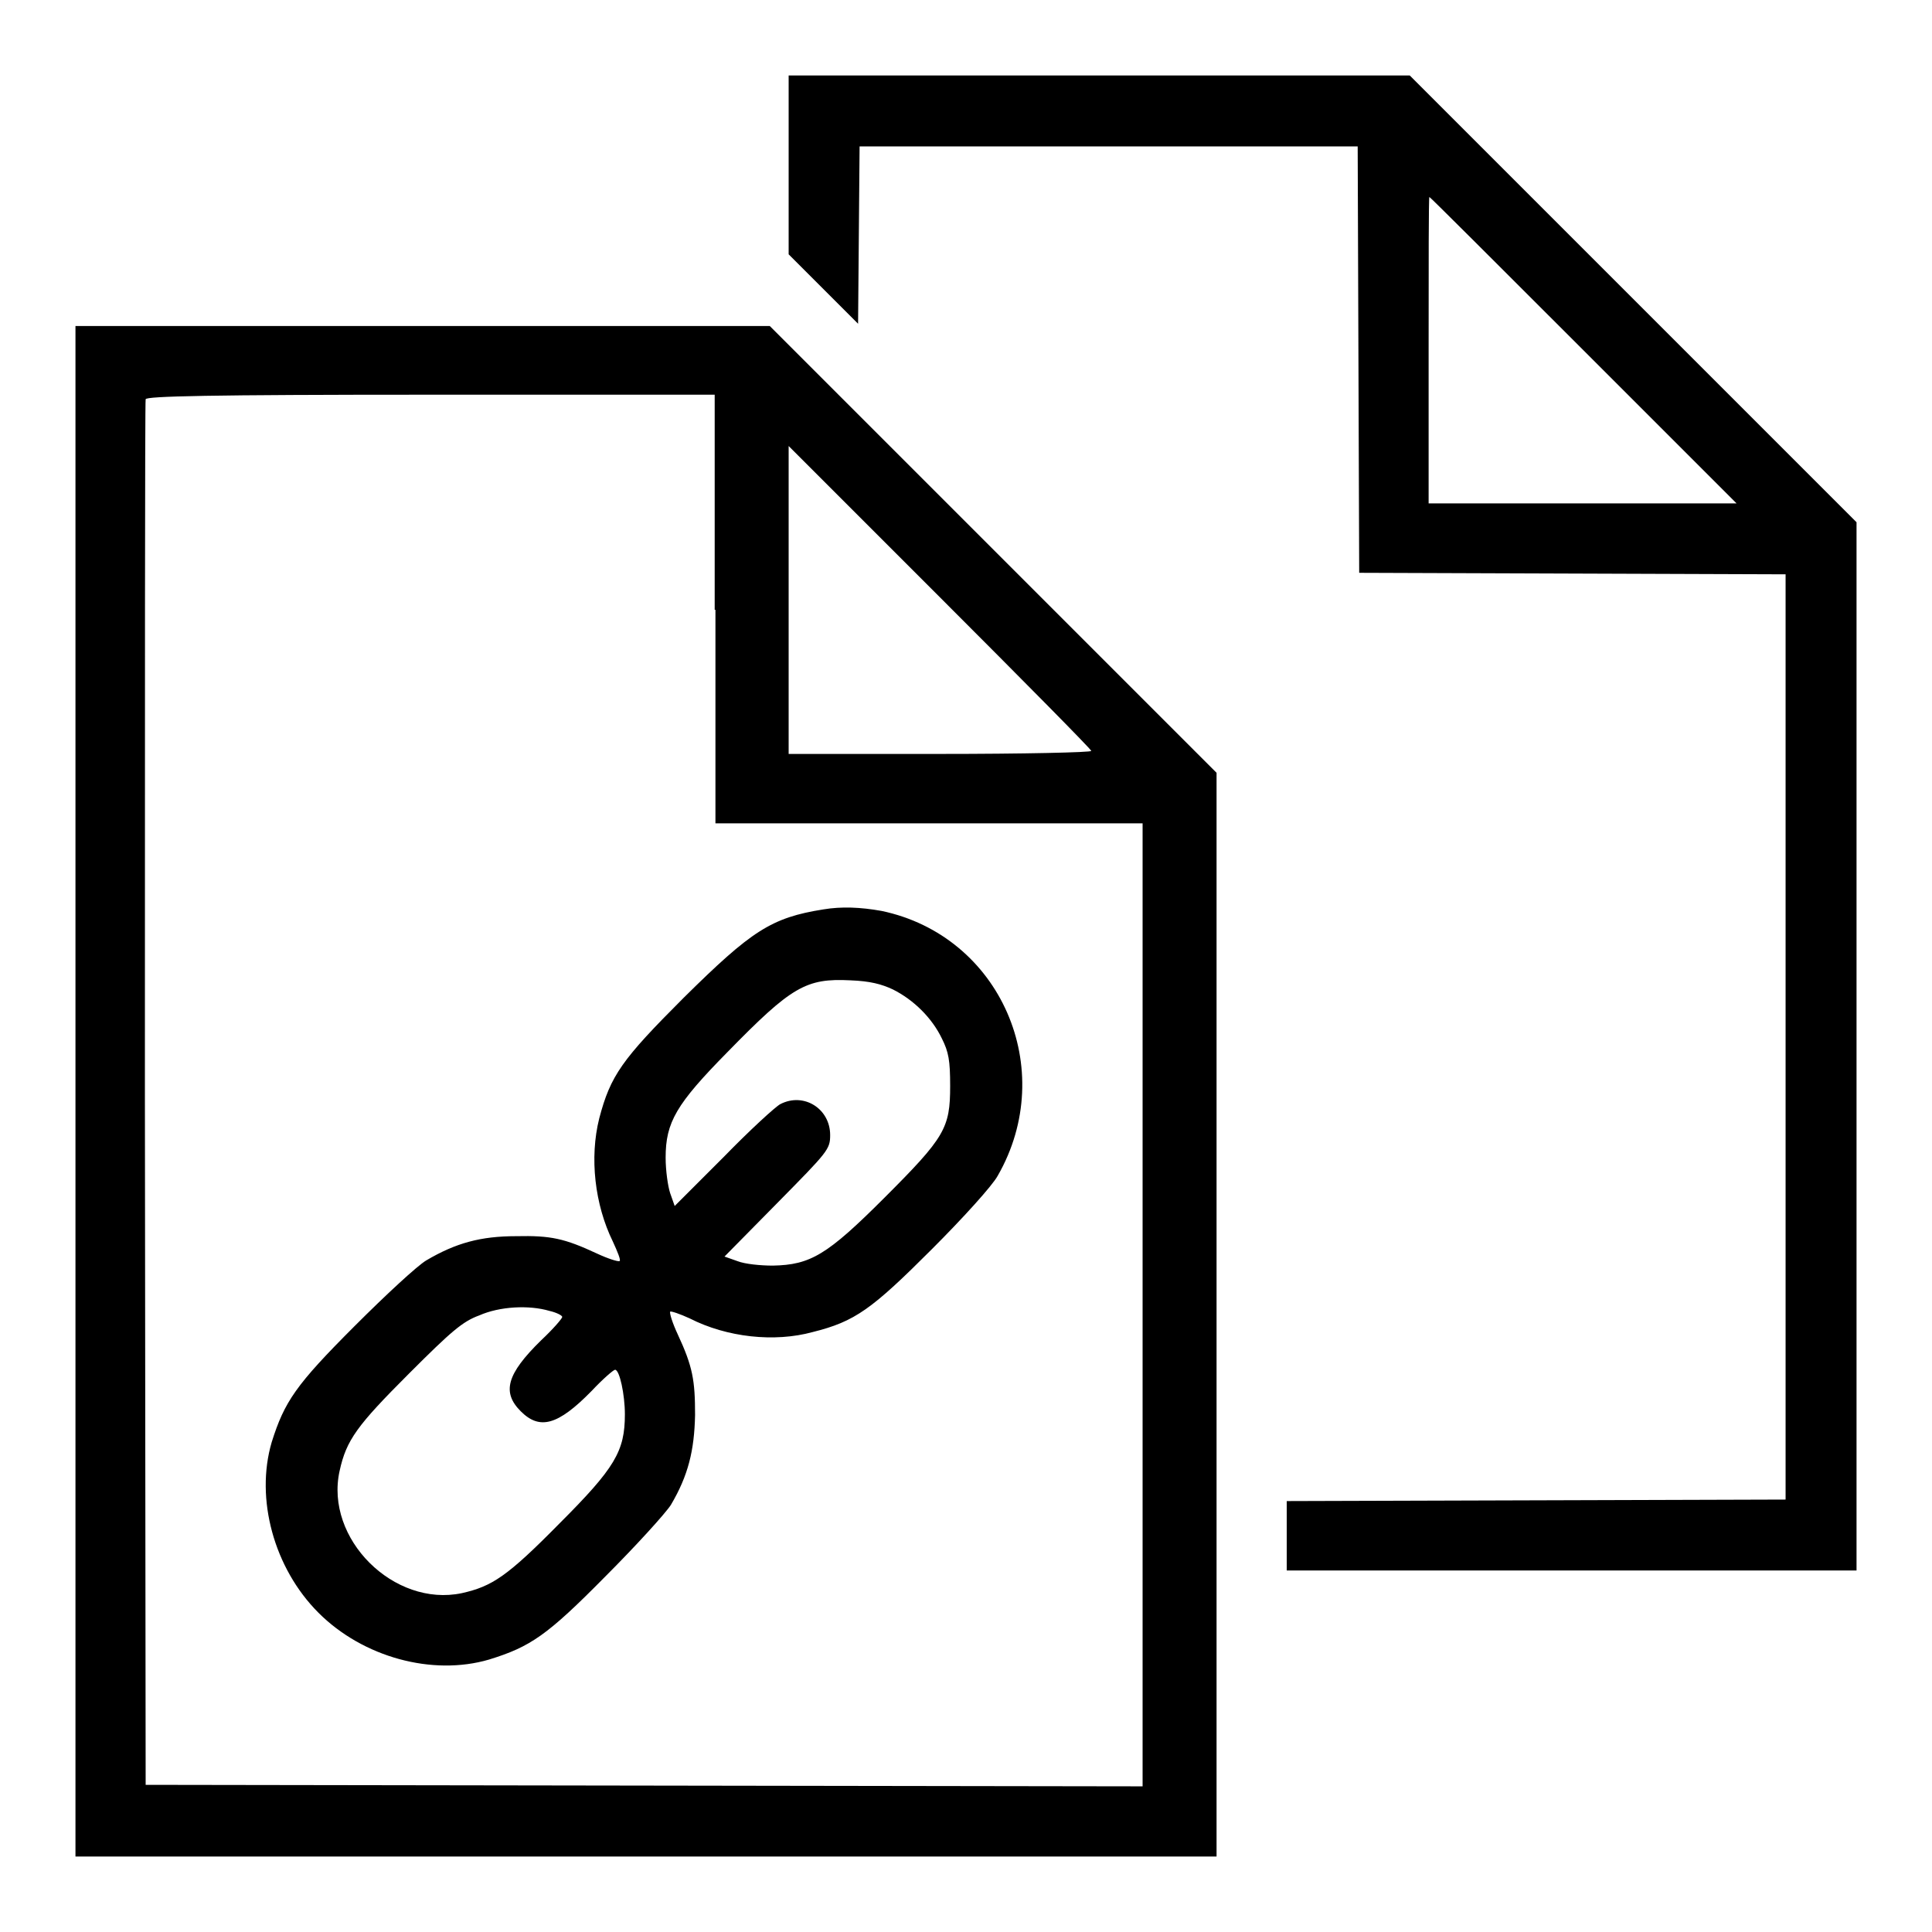
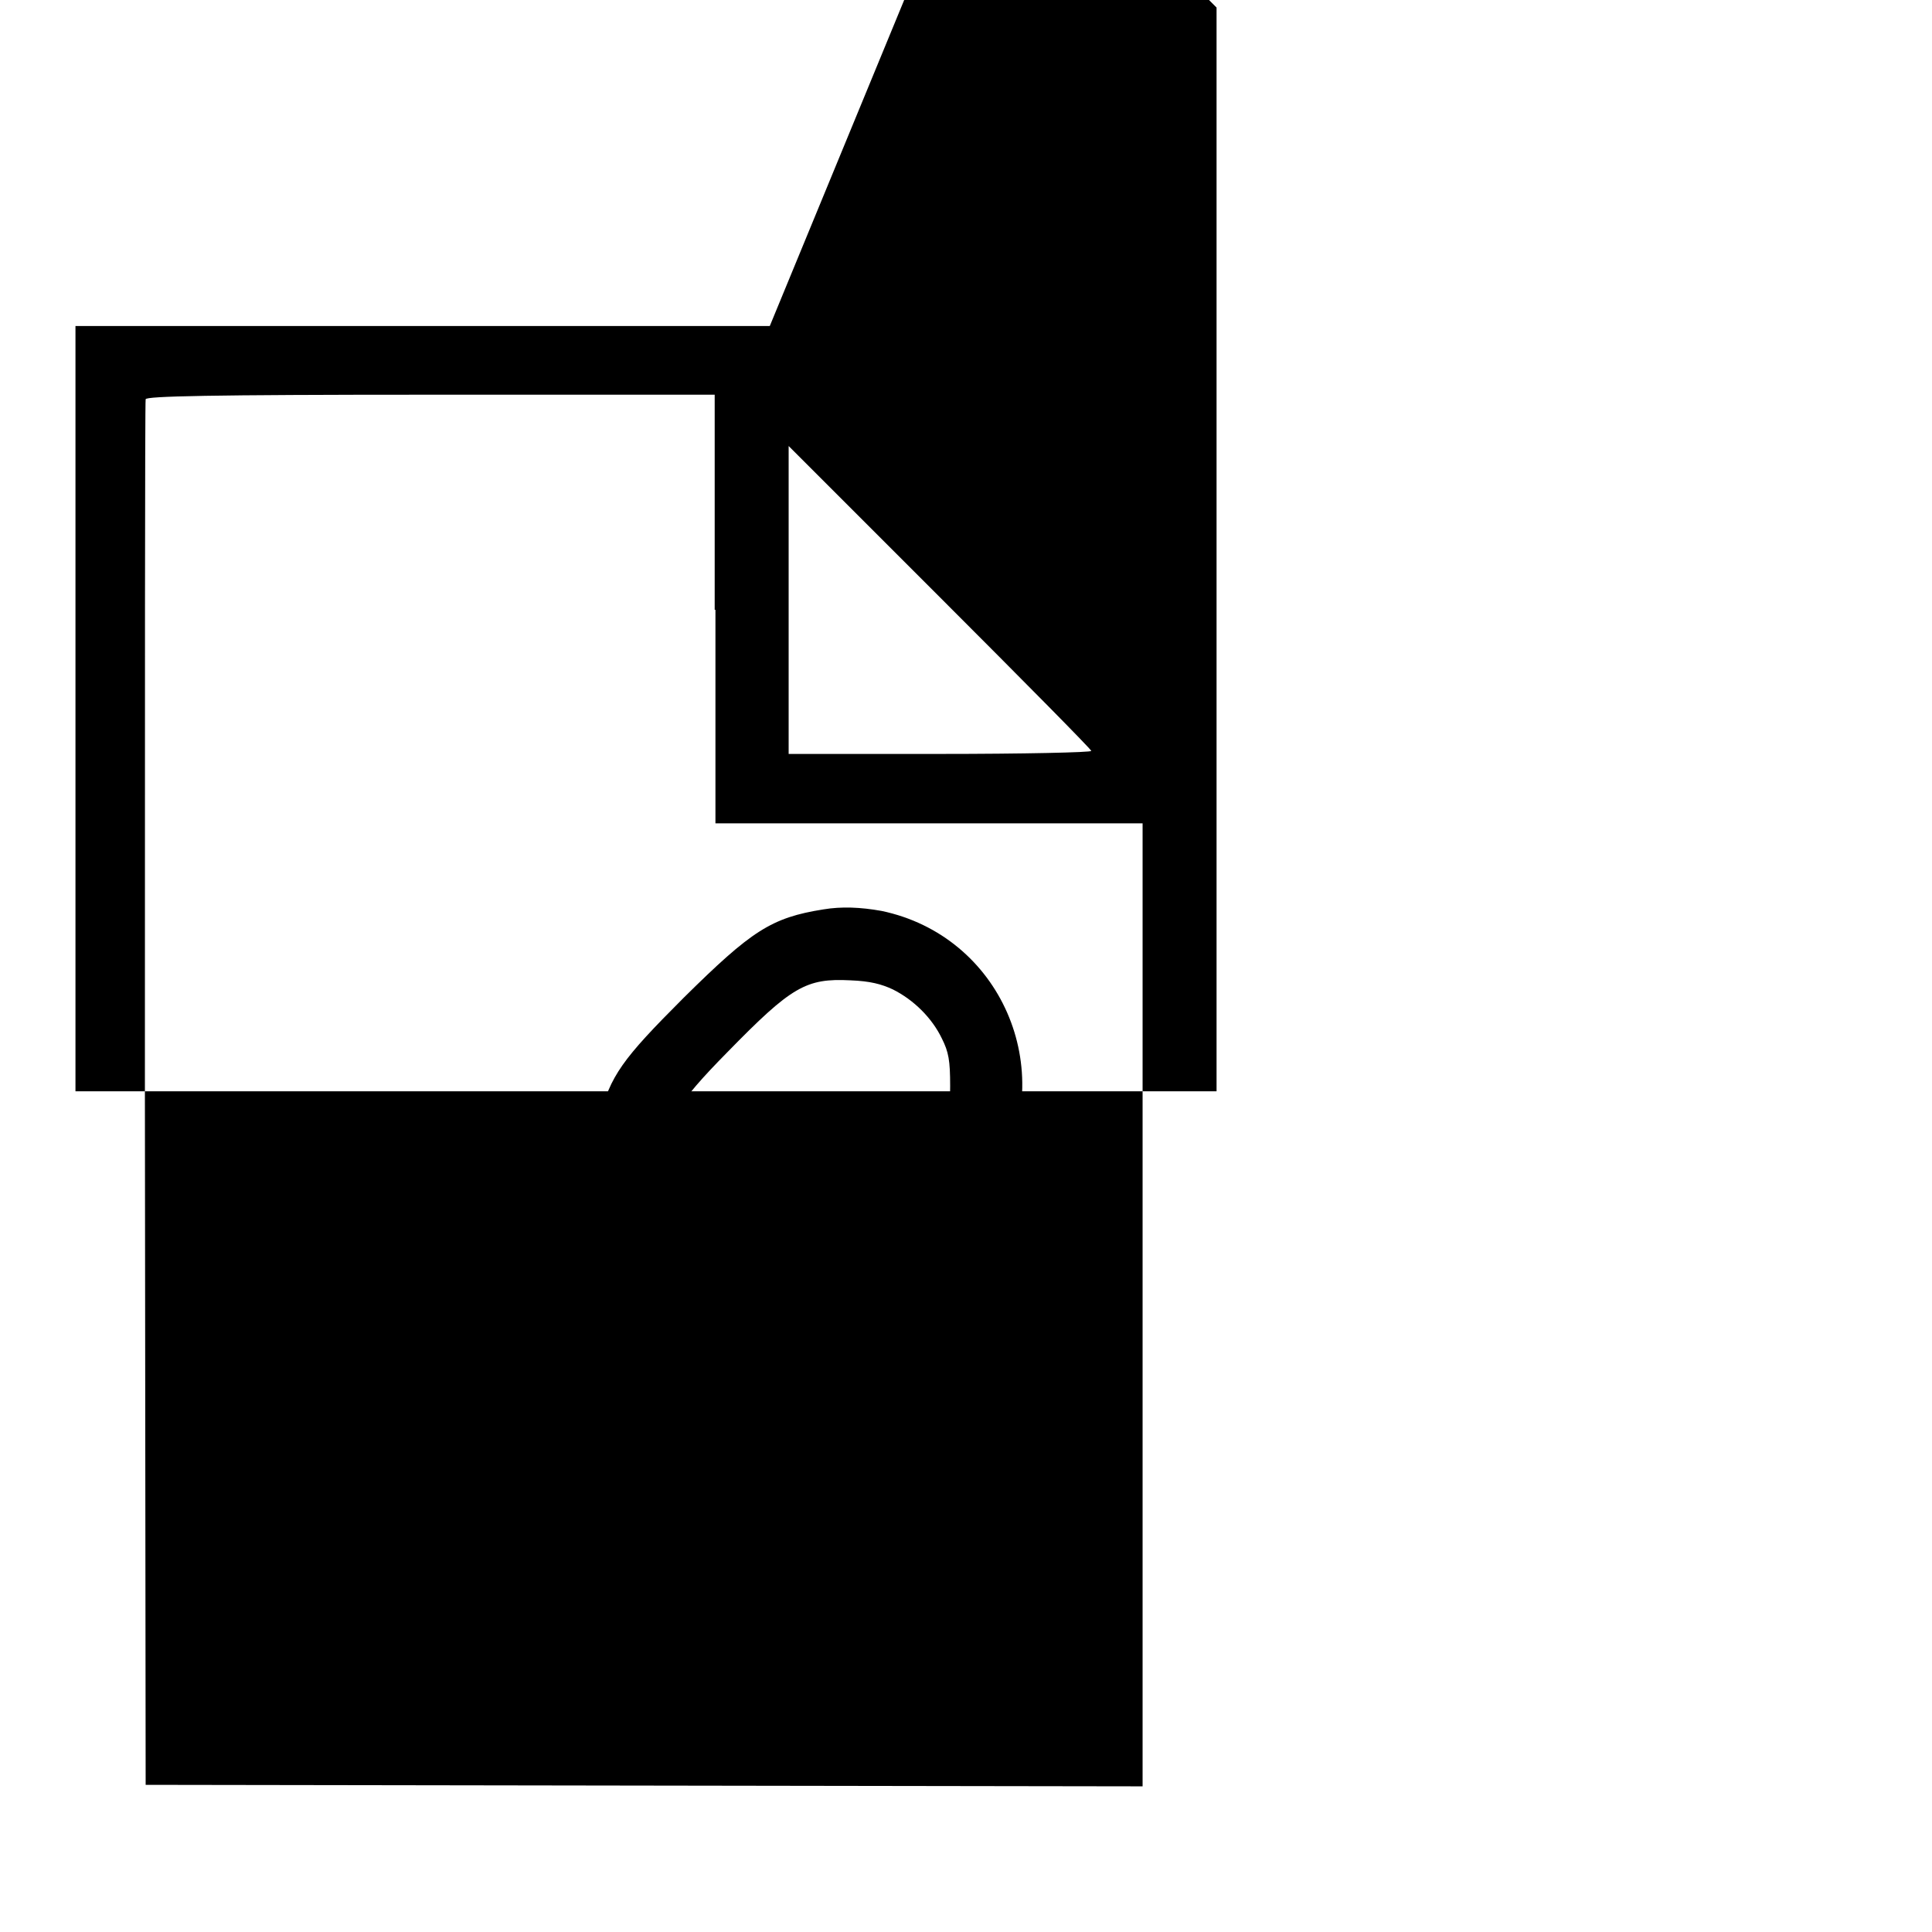
<svg xmlns="http://www.w3.org/2000/svg" version="1.1" x="0px" y="0px" viewBox="0 0 256 256" enable-background="new 0 0 256 256" xml:space="preserve">
  <g>
    <g>
      <g>
-         <path fill="#000000" d="M104.5,21.9v11.8l4.6,4.6l4.6,4.6l0.1-11.7l0.1-11.8h33h33l0.1,28.2l0.1,28.3l28.3,0.1l28.2,0.1v61.3v61.3l-33,0.1l-33.1,0.1v4.6v4.6h37.8H246v-69.5V69.2l-29.6-29.6L186.8,10h-41.2h-41.1V21.9z M209.8,46.4l20.3,20.3h-20.4h-20.4V46.4c0-11.2,0-20.3,0.1-20.3C189.5,26.1,198.7,35.3,209.8,46.4z" />
-         <path fill="#000000" d="M10,144.6V246h75.6h75.6v-71.8v-71.8l-29.6-29.6L102,43.2H56H10V144.6z M94.8,80.8v28.3h28.3h28.3v63.8v63.8l-66.1-0.1l-66-0.1l-0.1-91.5c0-50.3,0-91.8,0.1-92.1c0.1-0.4,8.2-0.6,37.8-0.6h37.6V80.8L94.8,80.8z M144.6,99.5c0,0.2-9,0.4-20.1,0.4h-20V79.5V59.1l20,20C135.6,90.2,144.6,99.3,144.6,99.5z" />
+         <path fill="#000000" d="M10,144.6h75.6h75.6v-71.8v-71.8l-29.6-29.6L102,43.2H56H10V144.6z M94.8,80.8v28.3h28.3h28.3v63.8v63.8l-66.1-0.1l-66-0.1l-0.1-91.5c0-50.3,0-91.8,0.1-92.1c0.1-0.4,8.2-0.6,37.8-0.6h37.6V80.8L94.8,80.8z M144.6,99.5c0,0.2-9,0.4-20.1,0.4h-20V79.5V59.1l20,20C135.6,90.2,144.6,99.3,144.6,99.5z" />
        <path fill="#000000" d="M109.1,120.5c-6.9,1.1-9.5,2.8-18.5,11.7c-8.2,8.2-9.7,10.3-11.2,16c-1.3,5.2-0.6,11.4,1.8,16.3c0.6,1.3,1.1,2.5,0.9,2.6c-0.2,0.1-1.5-0.3-3-1c-4.3-2-6.1-2.4-10.7-2.3c-4.7,0-8,0.9-11.9,3.2c-1.2,0.7-5.4,4.6-9.5,8.7c-7.8,7.8-9.3,10-11,15.4c-2.2,7.5,0.3,16.7,6.2,22.6c5.9,5.9,15.1,8.4,22.6,6.2c5.5-1.7,7.7-3.2,15.4-11c4.1-4.1,8-8.4,8.7-9.5c2.3-3.9,3.1-7.2,3.2-11.9c0-4.6-0.3-6.4-2.3-10.7c-0.7-1.5-1.1-2.8-1-3c0.1-0.1,1.3,0.3,2.6,0.9c4.9,2.5,11.2,3.2,16.3,1.8c5.6-1.4,7.8-3,15.8-11c4.1-4.1,8-8.4,8.7-9.7c8.1-14.1,0.4-31.8-15.4-35.1C114,120.2,111.5,120.1,109.1,120.5z M118.3,131.1c2.8,1.4,5.2,3.8,6.5,6.5c0.9,1.8,1.1,2.9,1.1,6.3c0,5.6-0.7,6.8-8.7,14.8c-7.6,7.6-9.8,8.9-14.8,9c-1.6,0-3.7-0.2-4.7-0.6l-1.7-0.6l7-7.1c6.7-6.8,7-7.1,7-9c0-3.5-3.5-5.7-6.6-4.1c-0.6,0.3-4,3.4-7.5,7l-6.5,6.5l-0.6-1.7c-0.3-0.9-0.6-3-0.6-4.7c0-4.7,1.4-7.1,8.2-14c8.5-8.7,10.4-9.8,16.3-9.5C115.3,130,116.8,130.4,118.3,131.1z M72.8,173.7c0.9,0.2,1.7,0.6,1.7,0.8c0,0.2-1.2,1.6-2.8,3.1c-4.6,4.5-5.2,6.9-2.7,9.4c2.5,2.5,4.9,1.9,9.4-2.7c1.5-1.6,2.9-2.8,3.1-2.8c0.6,0,1.3,3.3,1.3,5.9c0,4.9-1.3,7.1-8.7,14.5c-6.9,7-8.9,8.3-12.9,9.2c-9,1.9-18.2-7.2-16.2-16.2c0.9-4.1,2.3-6,9.2-12.9c5.6-5.6,7.1-6.9,9.3-7.7C66.2,173.1,70.1,172.9,72.8,173.7z" />
      </g>
    </g>
  </g>
</svg>